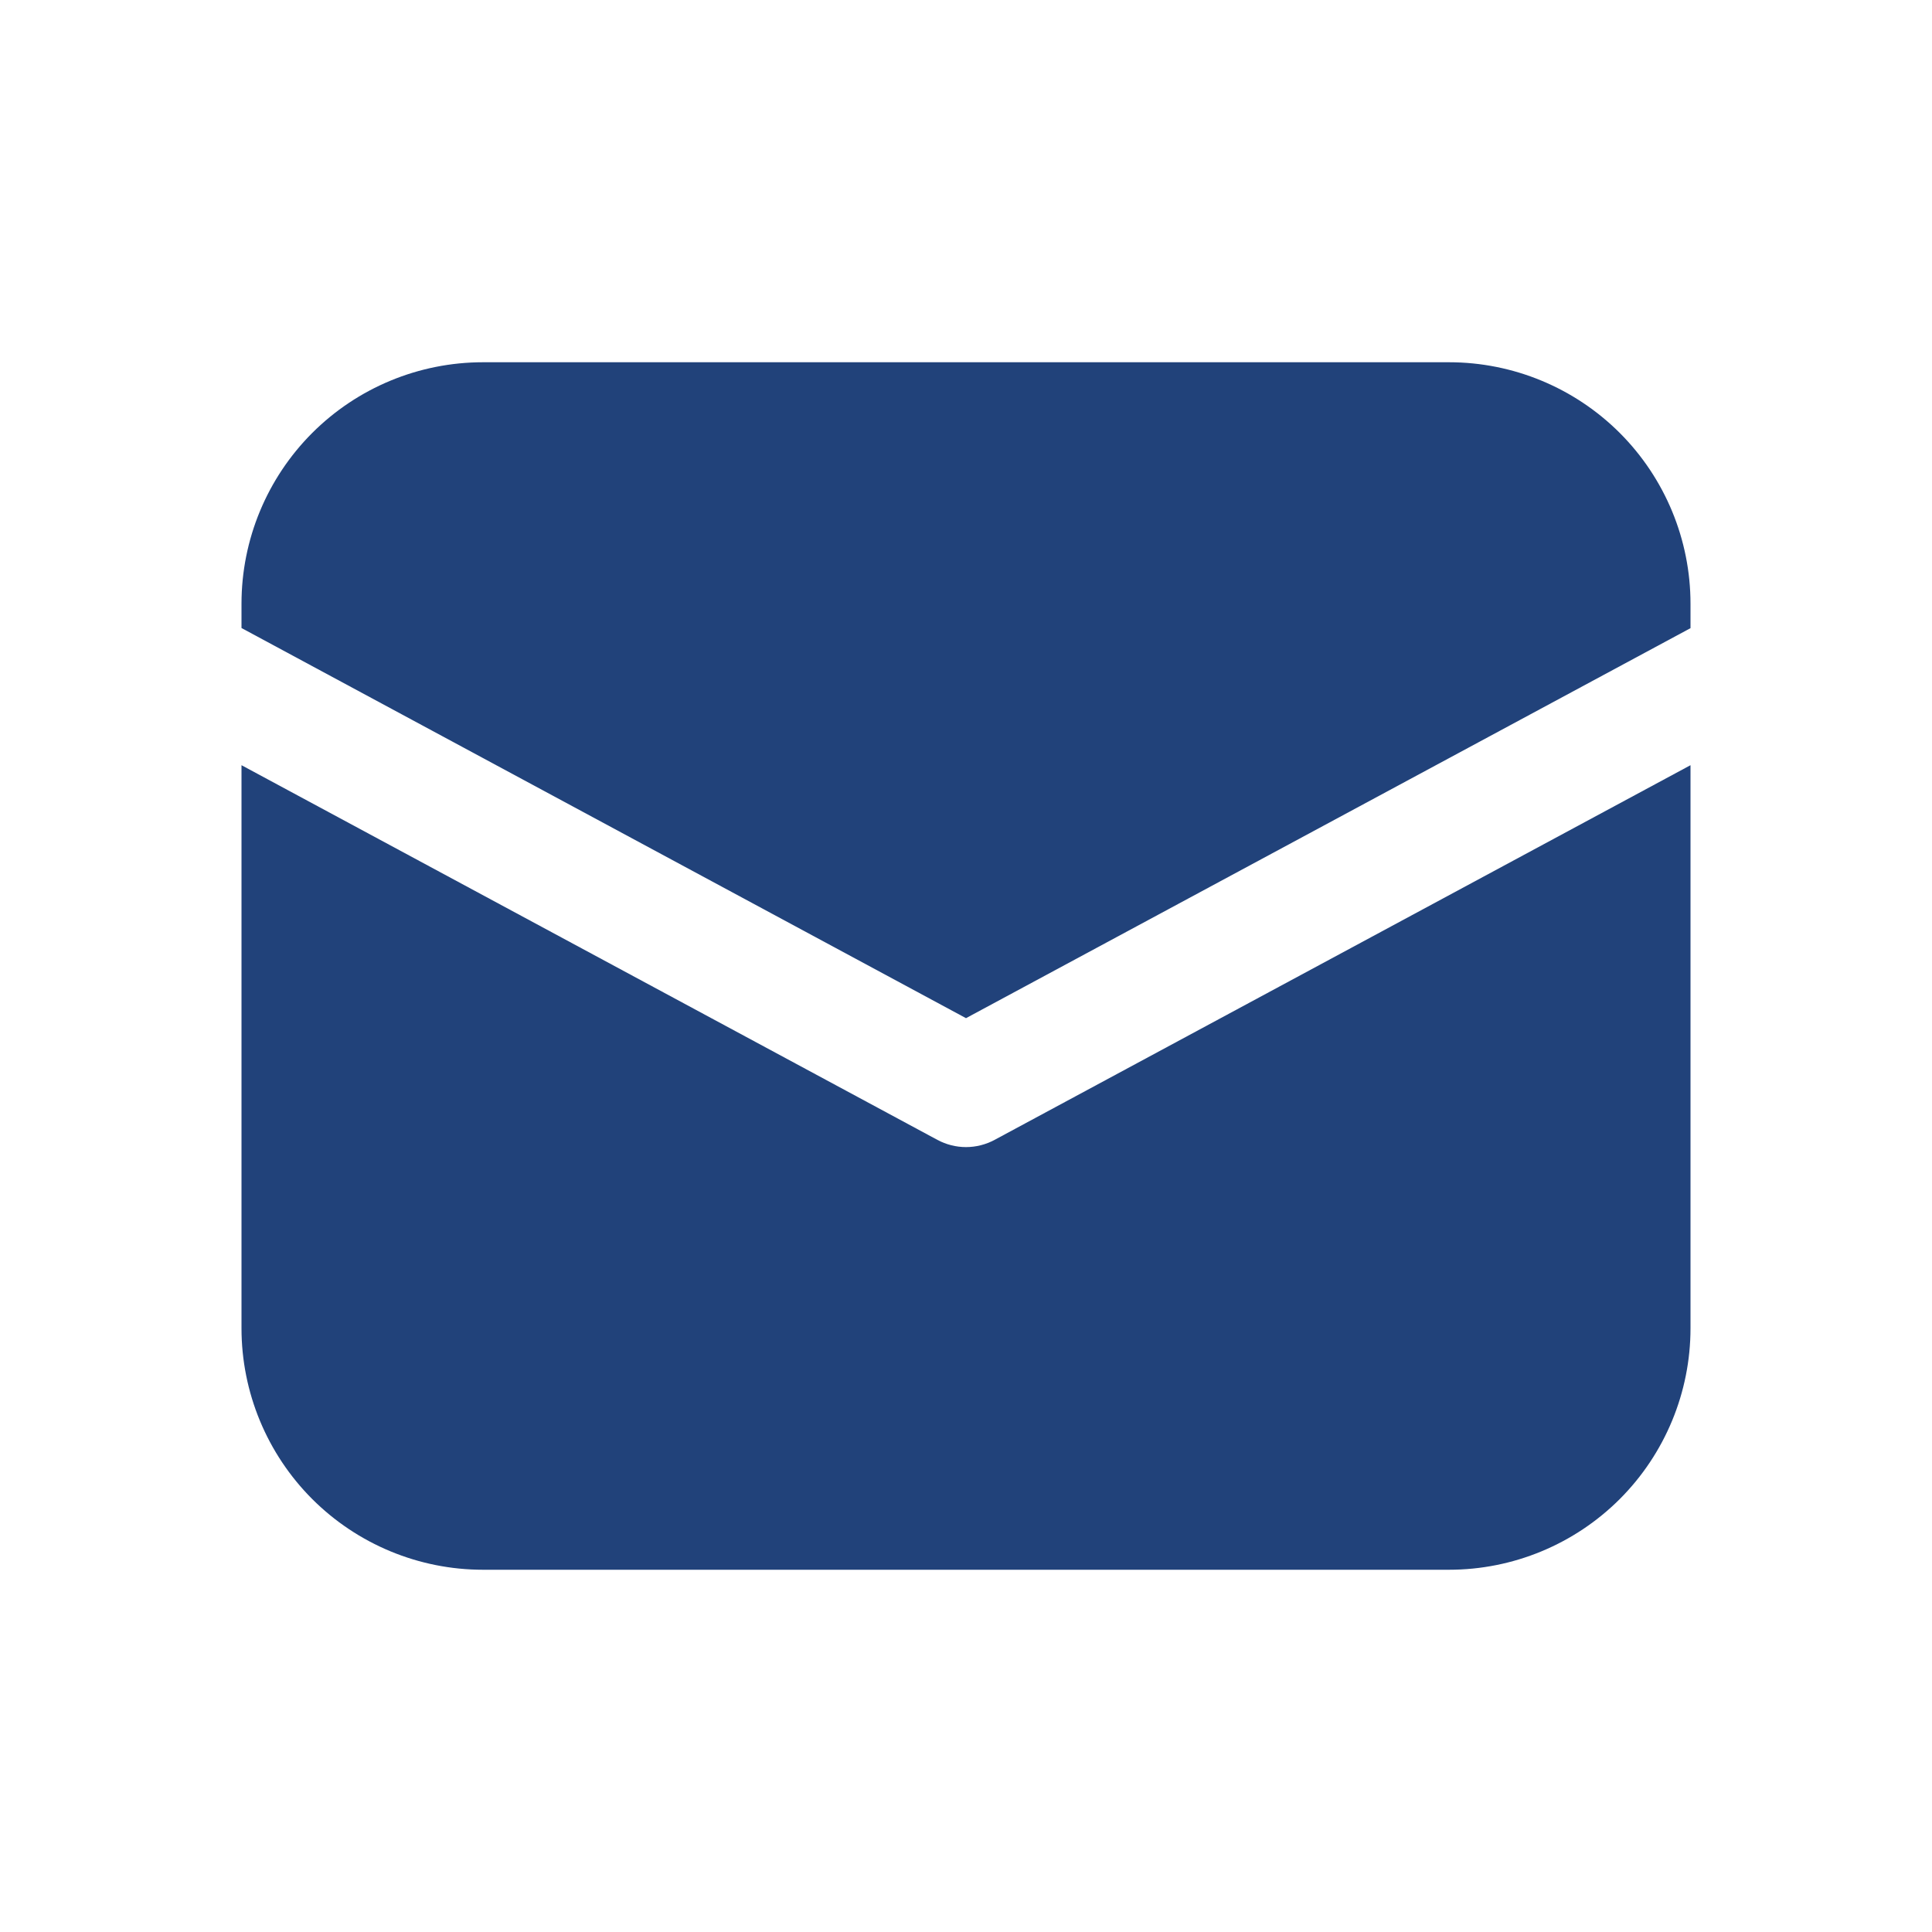
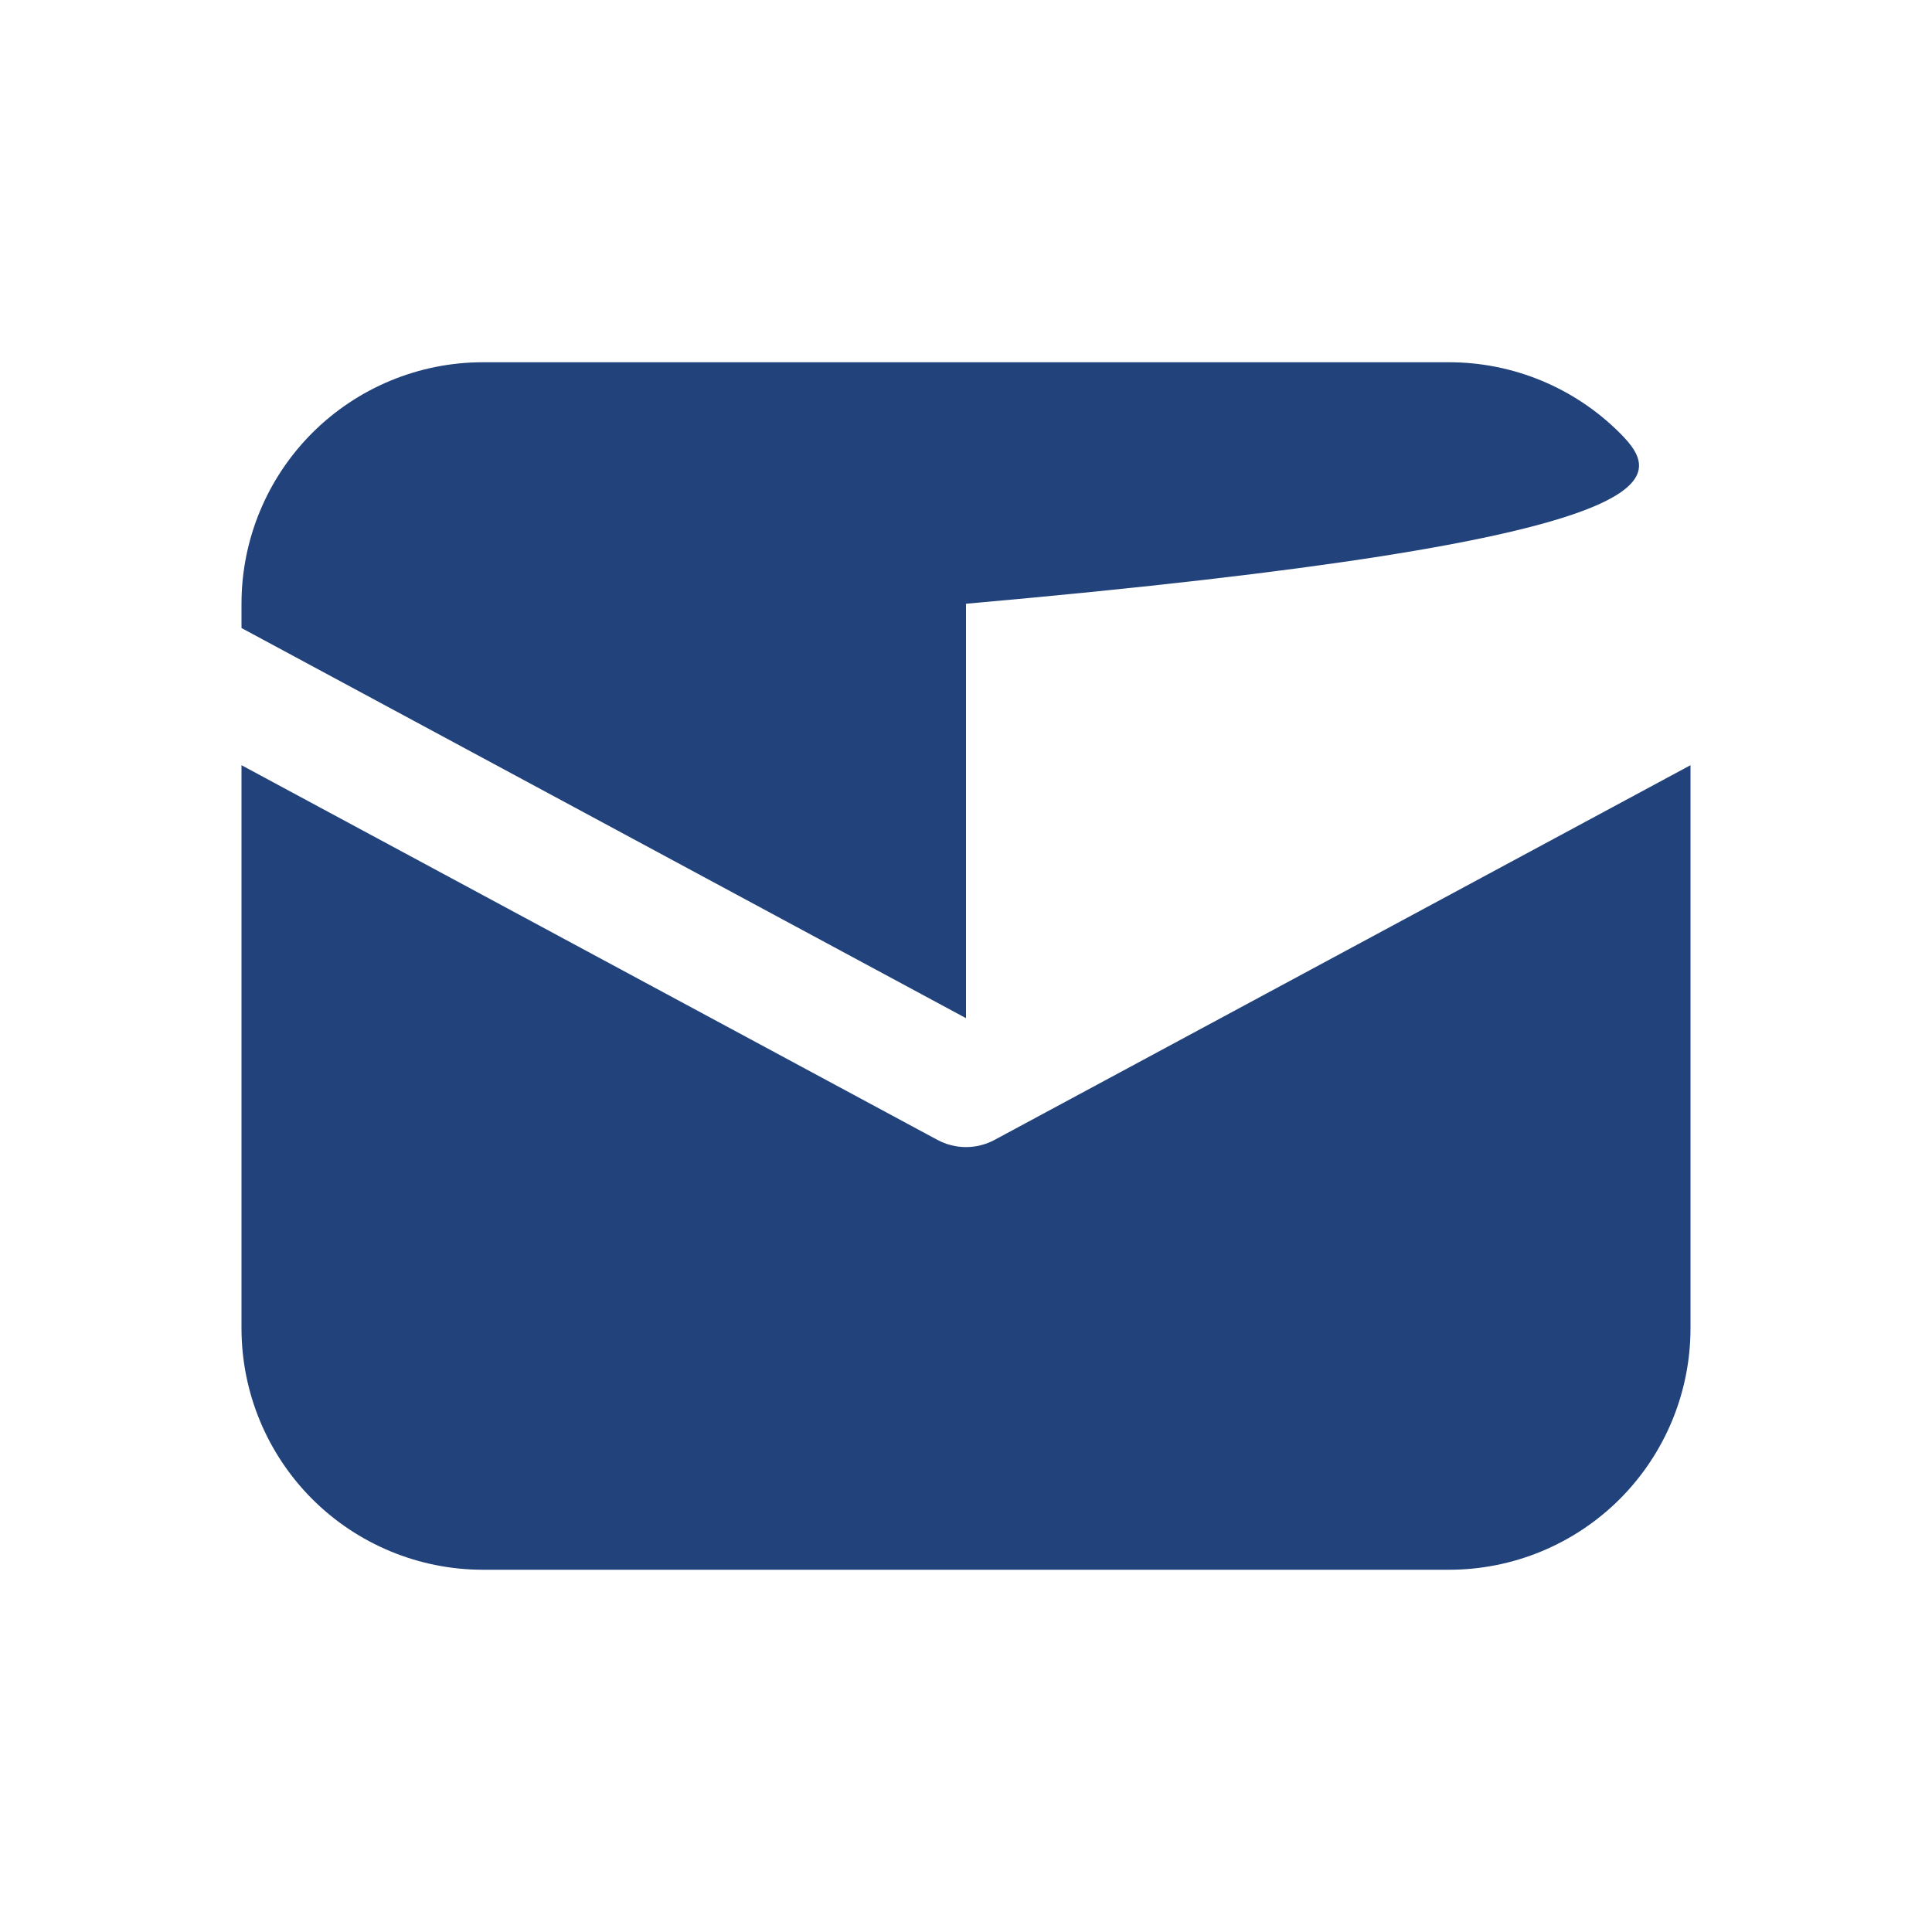
<svg xmlns="http://www.w3.org/2000/svg" width="30" height="30" viewBox="0 0 30 30" fill="none">
-   <path d="M7.5 5.625C6.505 5.625 5.552 6.02 4.848 6.723C4.145 7.427 3.75 8.38 3.75 9.375V9.752L15 15.81L26.25 9.754V9.375C26.25 8.38 25.855 7.427 25.152 6.723C24.448 6.02 23.495 5.625 22.5 5.625H7.5ZM26.25 11.882L15.444 17.7C15.308 17.773 15.155 17.812 15 17.812C14.845 17.812 14.692 17.773 14.556 17.7L3.75 11.882V20.625C3.75 21.62 4.145 22.573 4.848 23.277C5.552 23.98 6.505 24.375 7.5 24.375H22.5C23.495 24.375 24.448 23.98 25.152 23.277C25.855 22.573 26.25 21.62 26.25 20.625V11.882Z" fill="#21427A" />
+   <path d="M7.5 5.625C6.505 5.625 5.552 6.02 4.848 6.723C4.145 7.427 3.75 8.38 3.75 9.375V9.752L15 15.81V9.375C26.25 8.38 25.855 7.427 25.152 6.723C24.448 6.02 23.495 5.625 22.5 5.625H7.5ZM26.25 11.882L15.444 17.7C15.308 17.773 15.155 17.812 15 17.812C14.845 17.812 14.692 17.773 14.556 17.7L3.75 11.882V20.625C3.75 21.62 4.145 22.573 4.848 23.277C5.552 23.98 6.505 24.375 7.5 24.375H22.5C23.495 24.375 24.448 23.98 25.152 23.277C25.855 22.573 26.25 21.62 26.25 20.625V11.882Z" fill="#21427A" />
</svg>